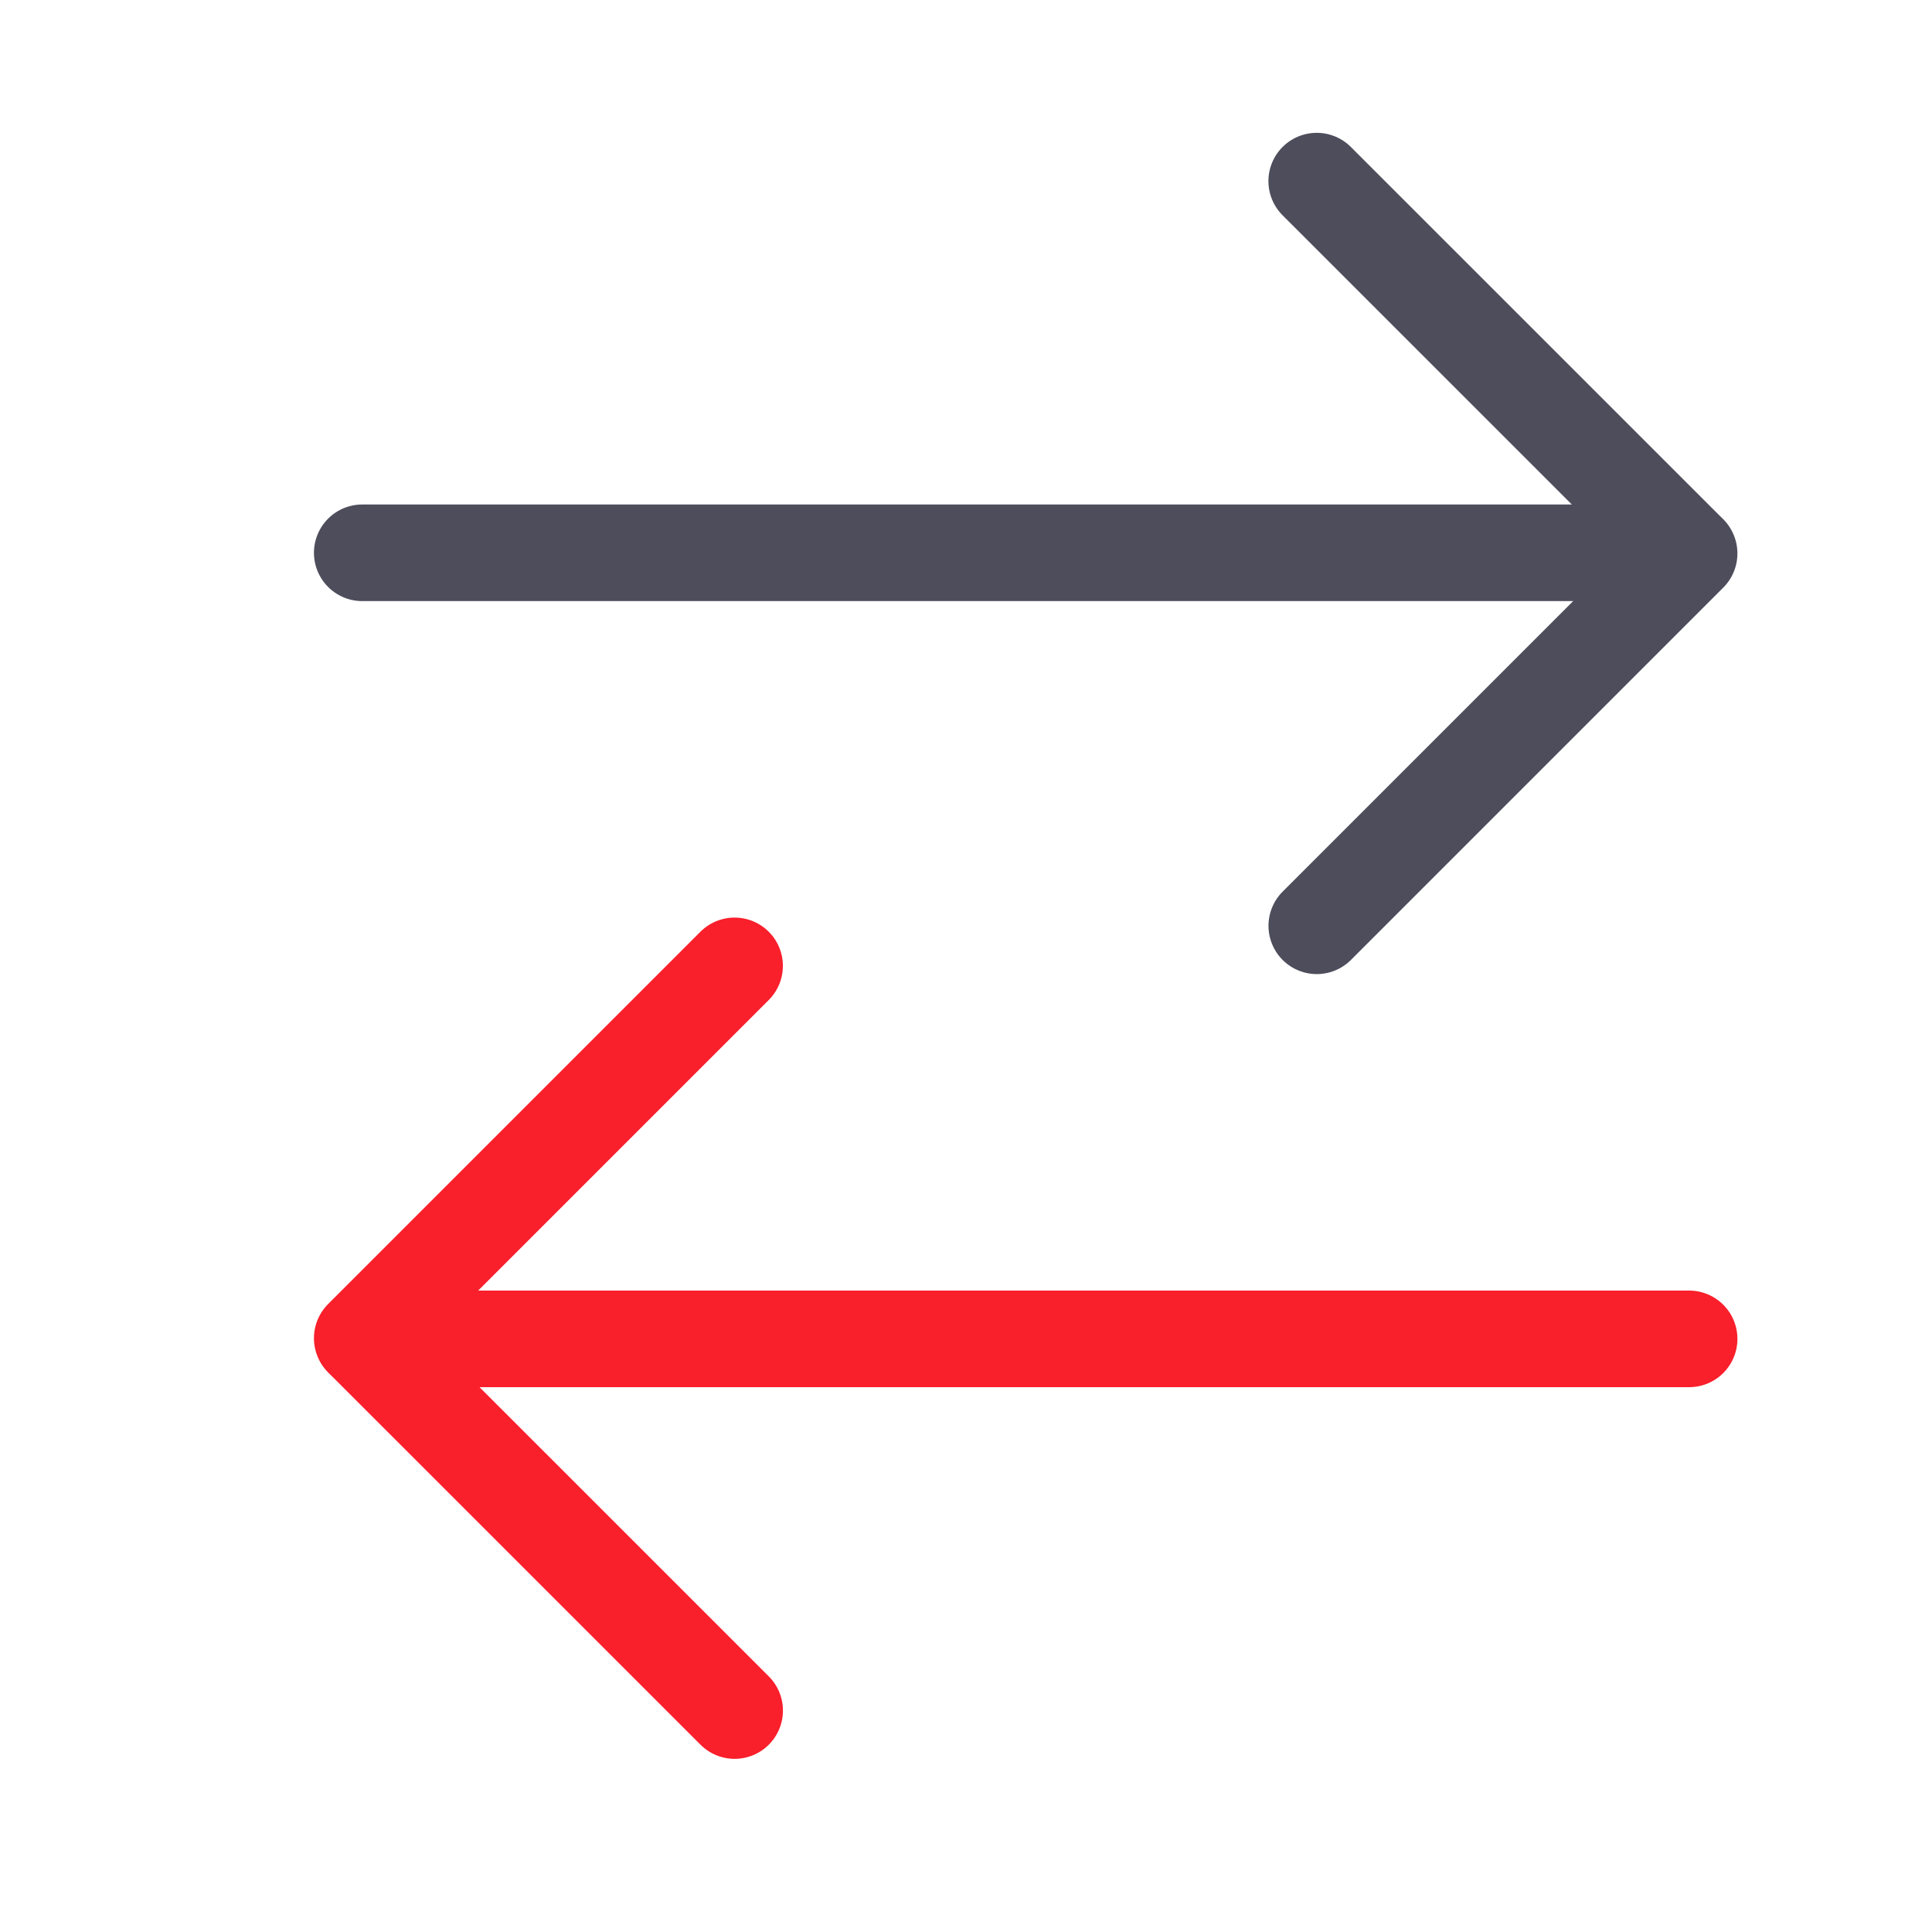
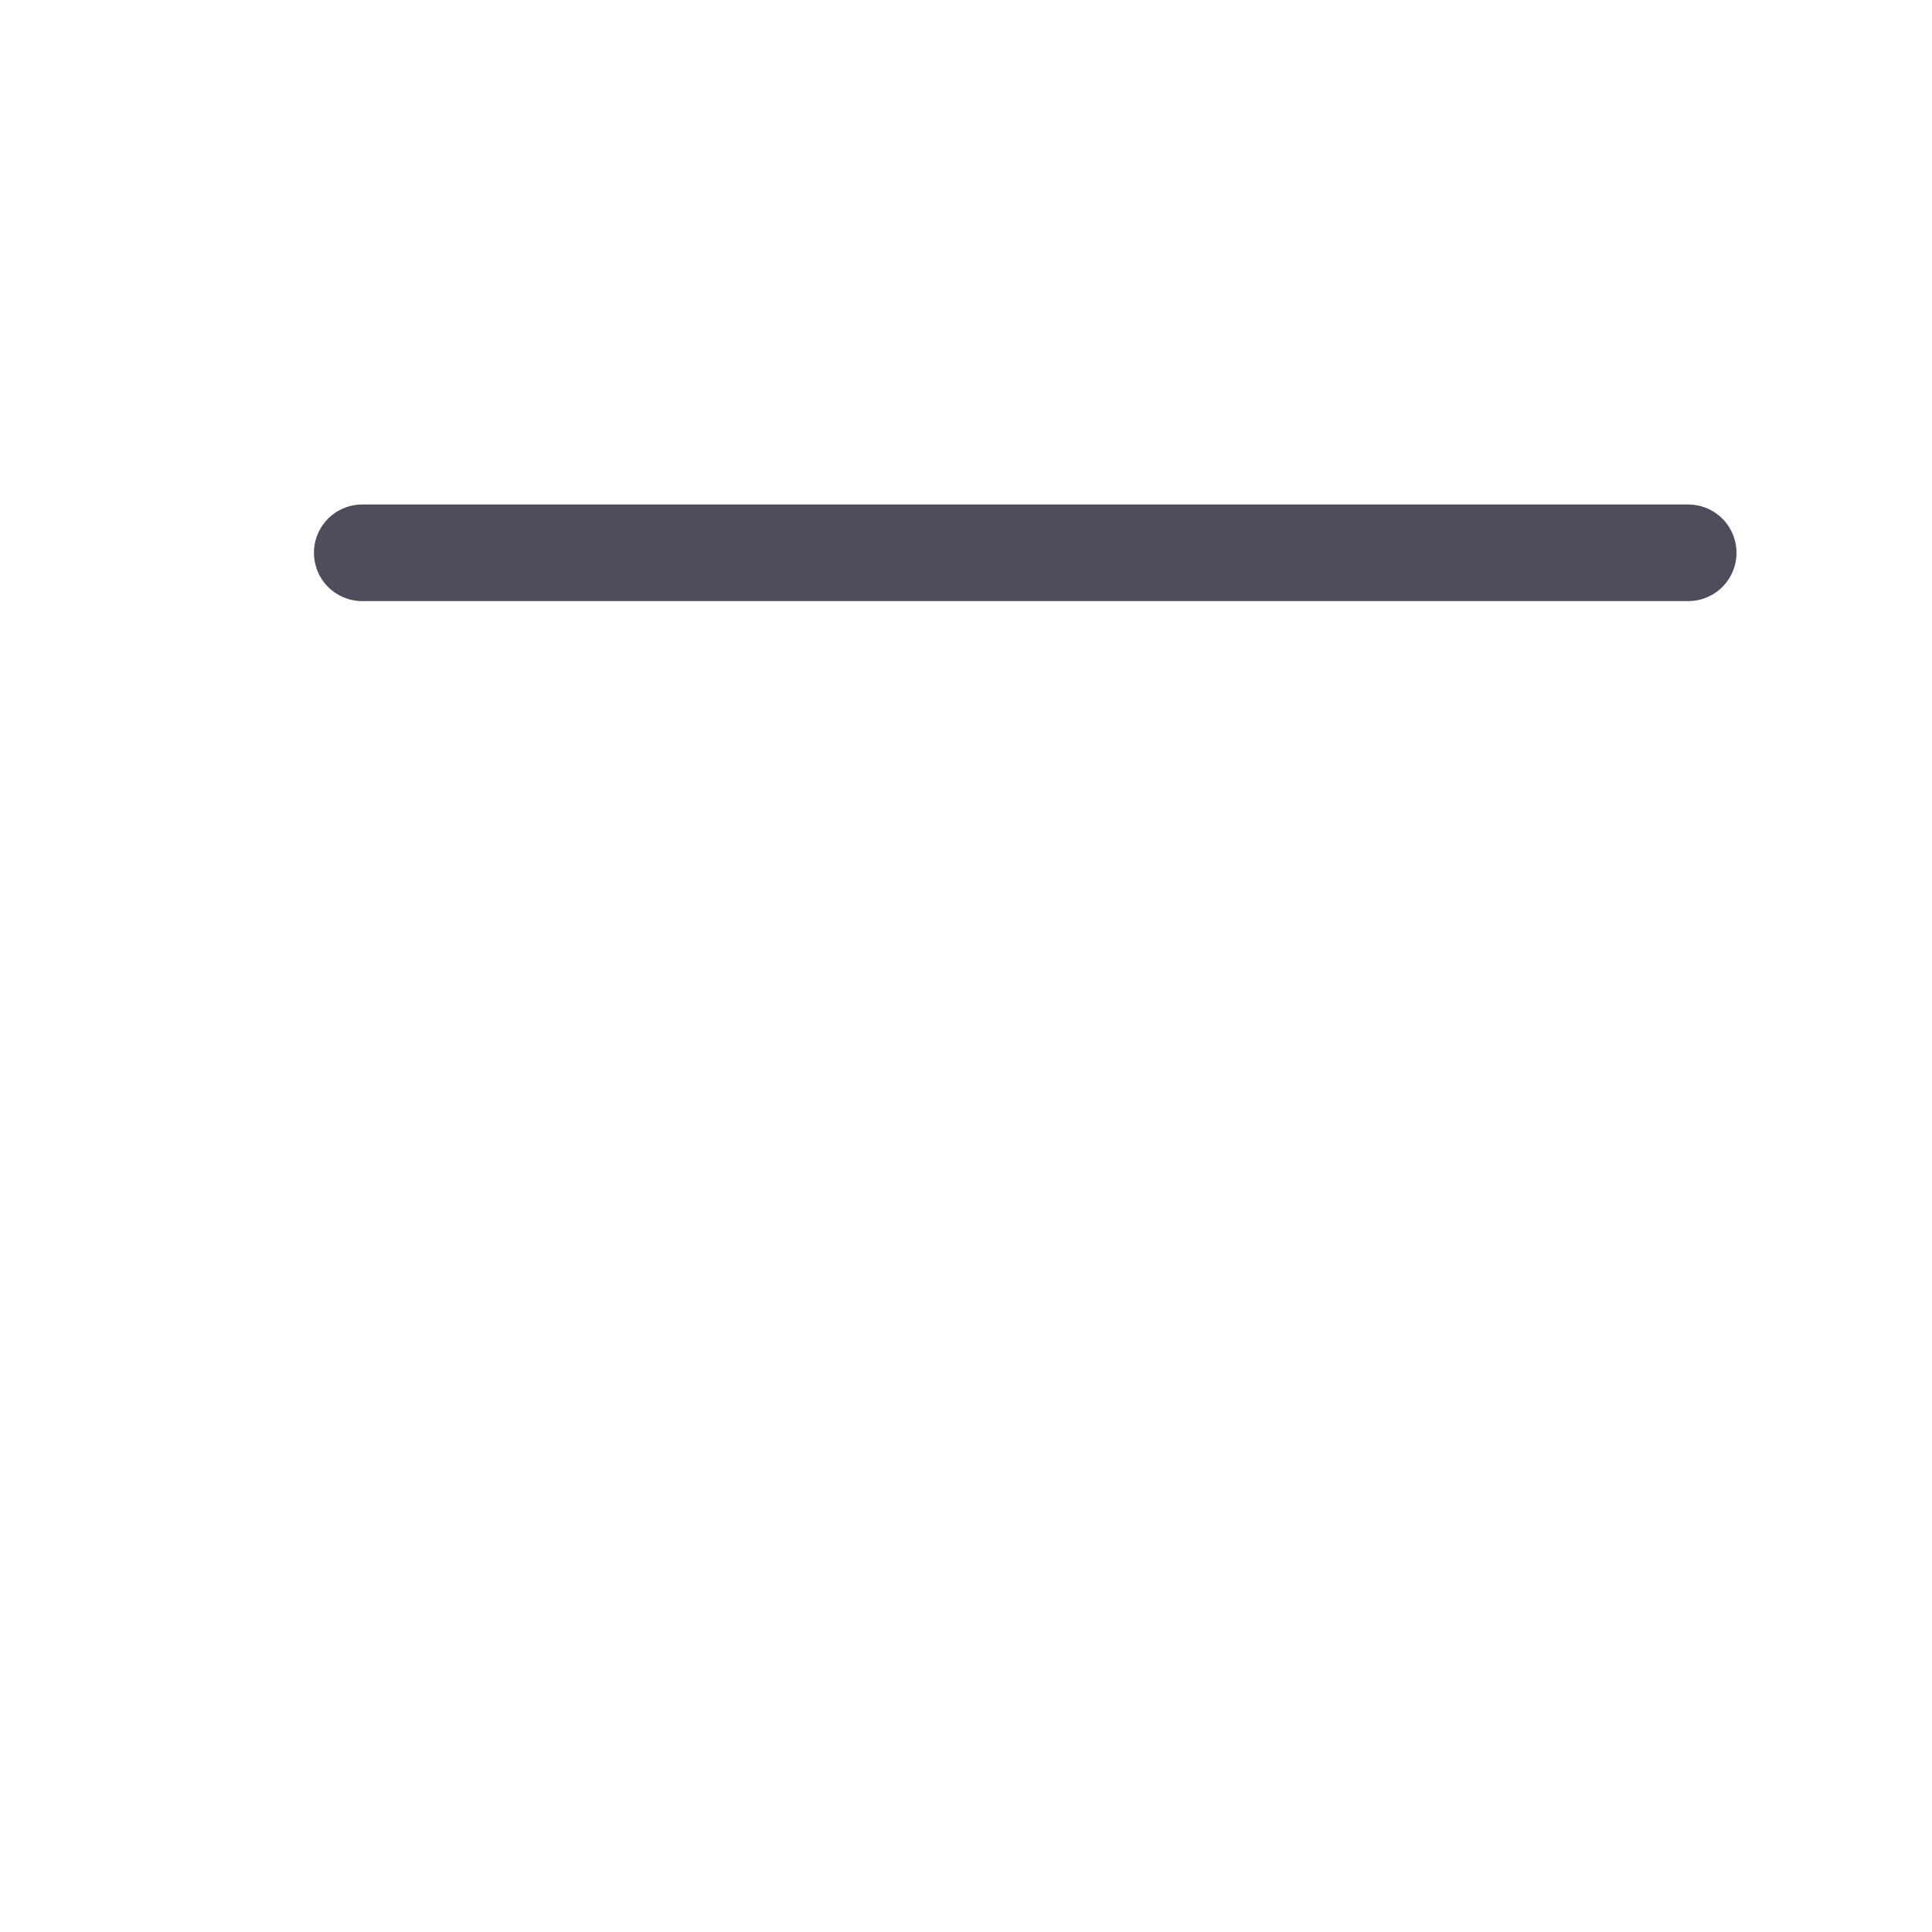
<svg xmlns="http://www.w3.org/2000/svg" width="32" height="32" viewBox="0 0 32 32" fill="none">
  <path d="M6 9.156H27.962" stroke="#4D4D5C" stroke-width="1.6" stroke-linecap="round" stroke-linejoin="round" />
-   <path d="M21.809 3L27.977 9.167L21.81 15.334" stroke="#4D4D5C" stroke-width="1.6" stroke-linecap="round" stroke-linejoin="round" />
-   <path d="M27.977 22.176H6.016" stroke="#F91F2B" stroke-width="1.6" stroke-linecap="round" stroke-linejoin="round" />
-   <path d="M12.168 28.332L6 22.165L12.167 15.998" stroke="#F91F2B" stroke-width="1.6" stroke-linecap="round" stroke-linejoin="round" />
</svg>